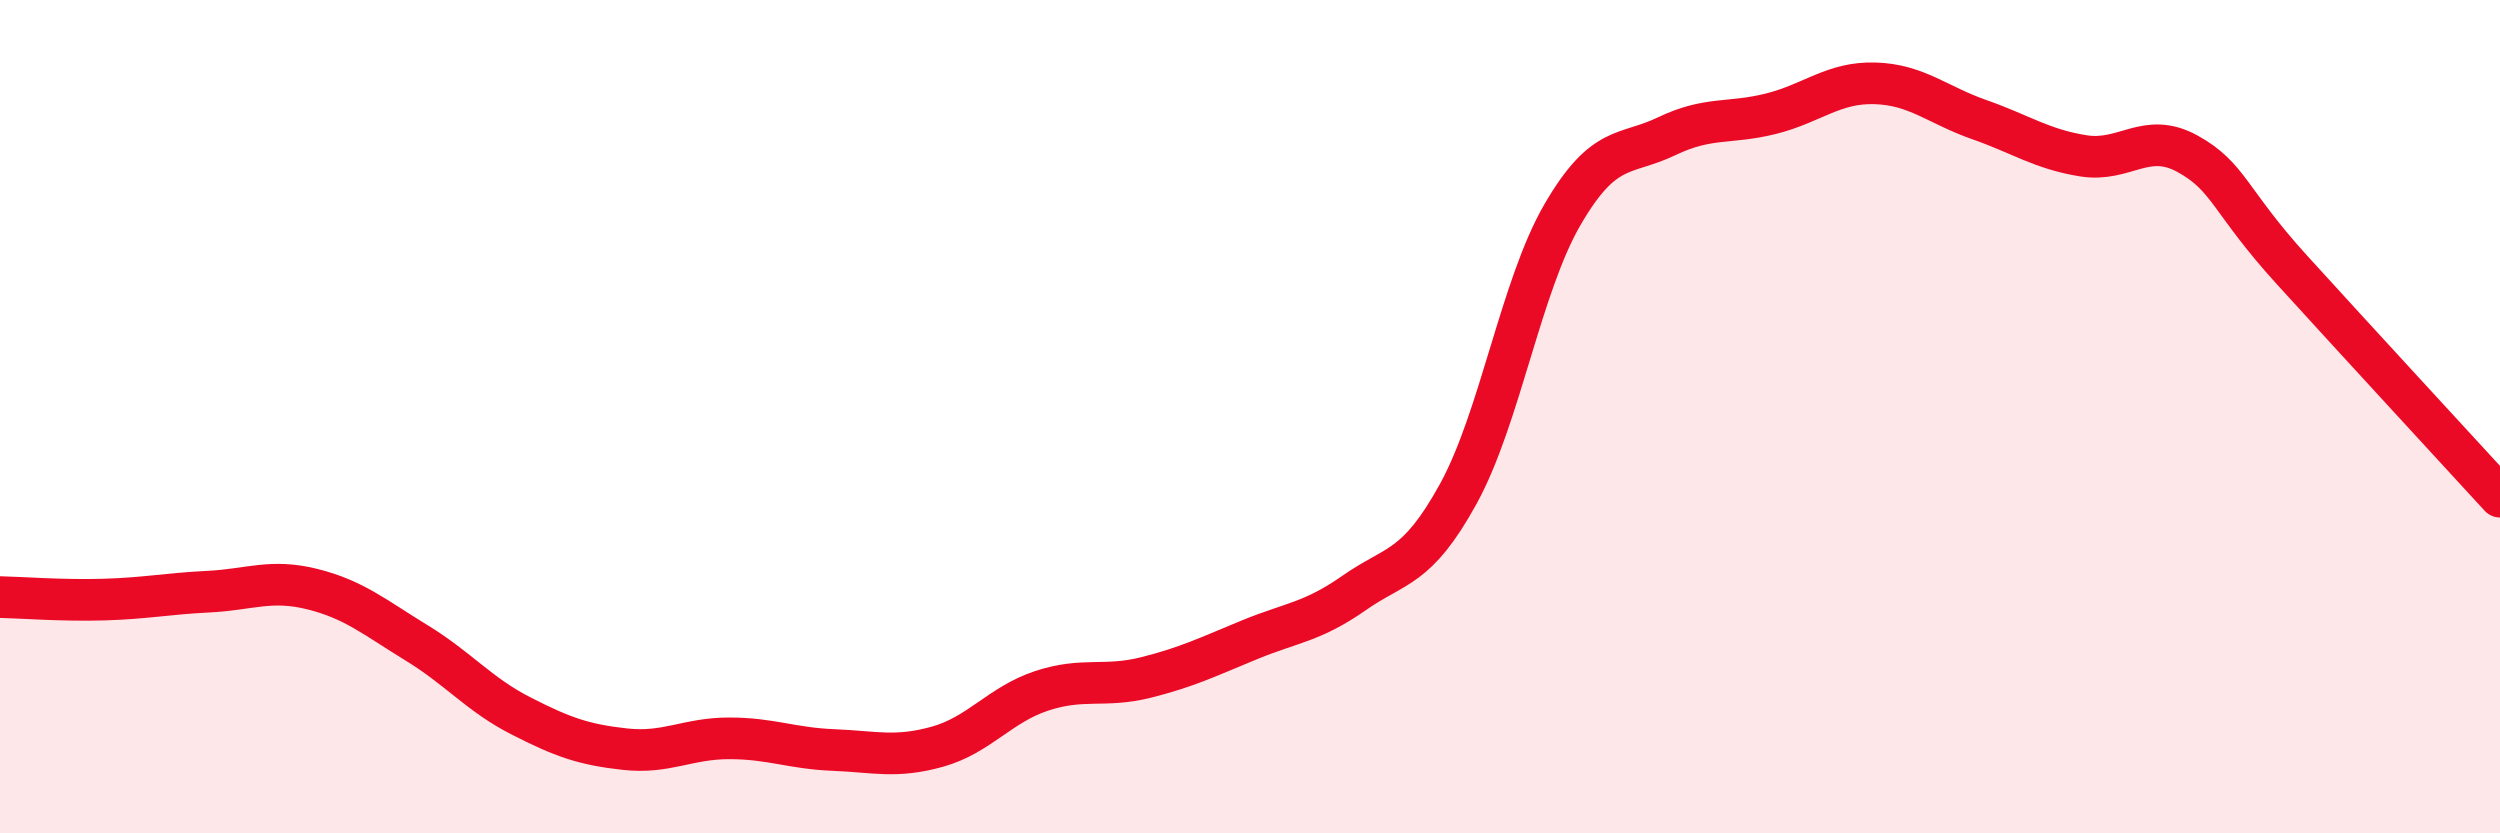
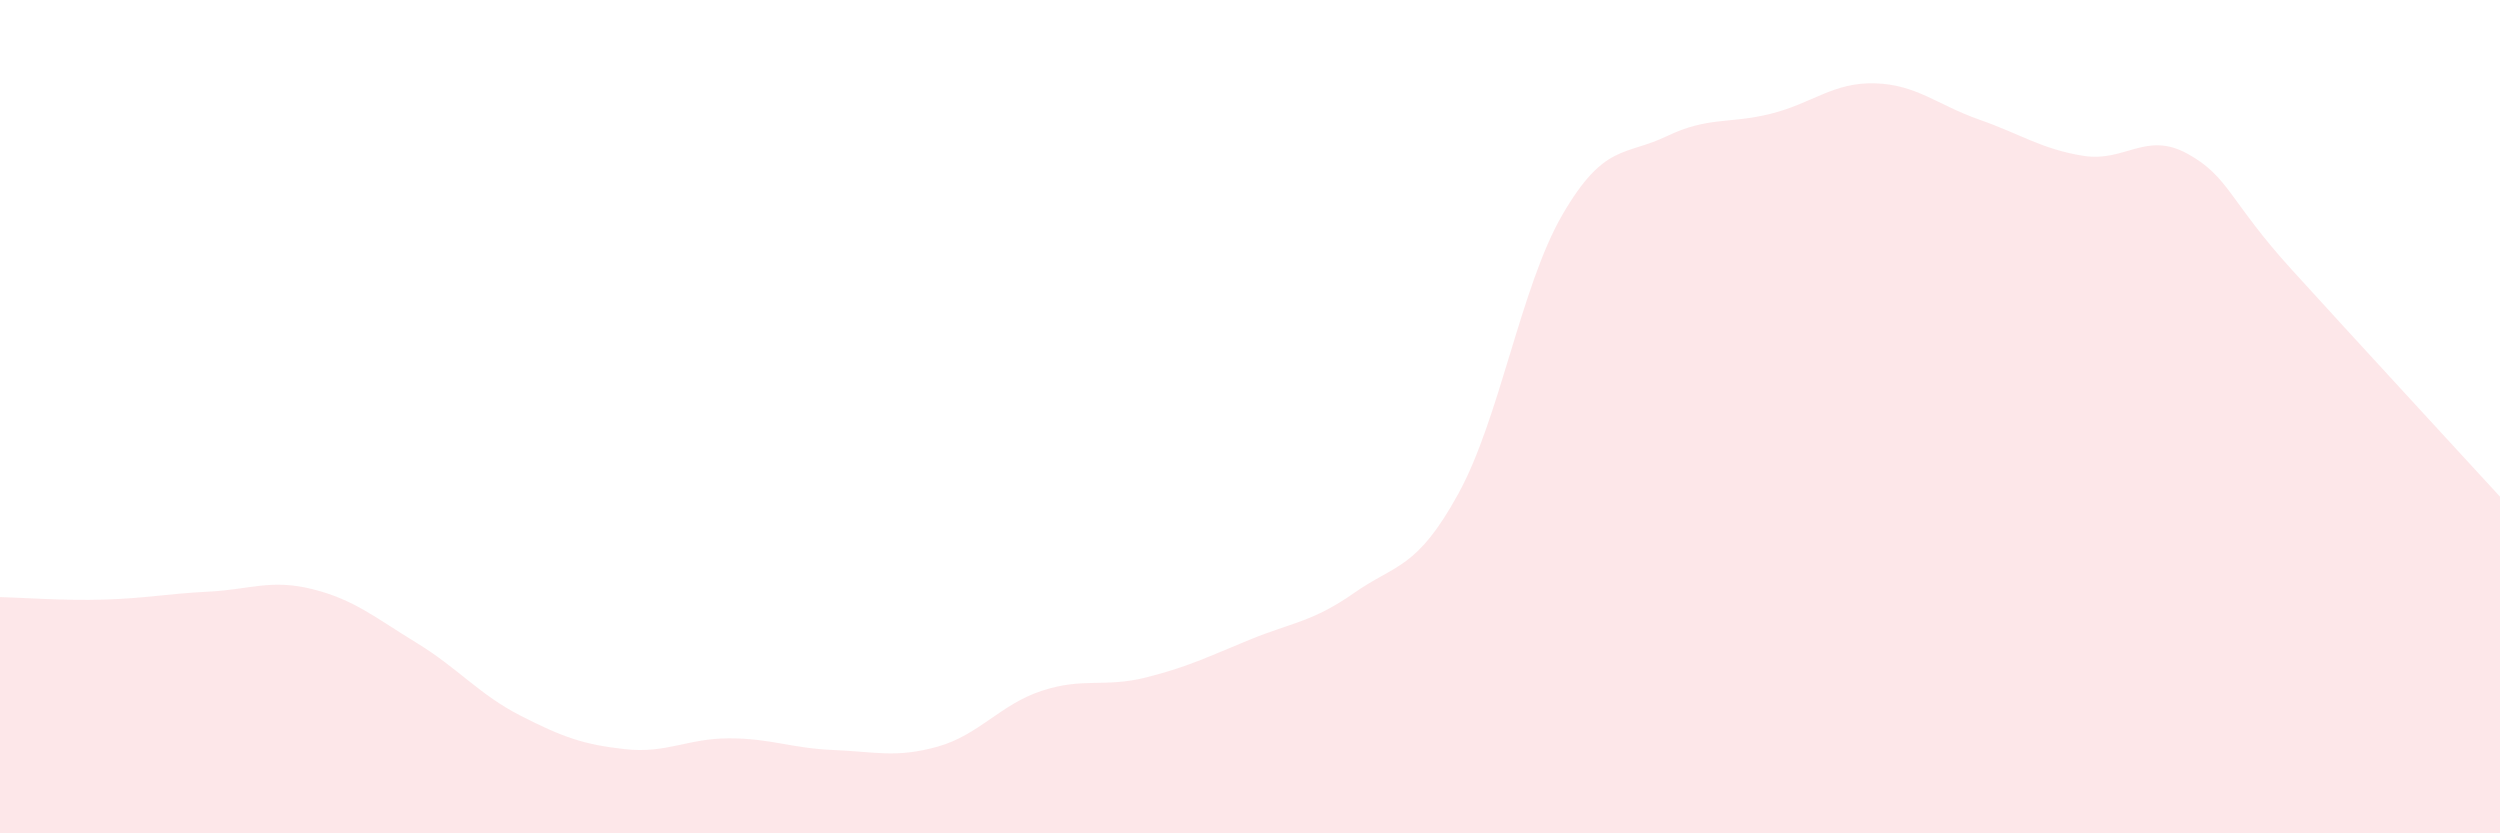
<svg xmlns="http://www.w3.org/2000/svg" width="60" height="20" viewBox="0 0 60 20">
  <path d="M 0,14.33 C 0.5,14.34 1.5,14.42 2.5,14.39 C 3.5,14.36 4,14.25 5,14.2 C 6,14.15 6.5,13.89 7.5,14.14 C 8.5,14.39 9,14.82 10,15.43 C 11,16.04 11.5,16.67 12.5,17.18 C 13.5,17.69 14,17.87 15,17.98 C 16,18.09 16.5,17.72 17.5,17.72 C 18.5,17.72 19,17.96 20,18 C 21,18.04 21.5,18.2 22.5,17.92 C 23.5,17.64 24,16.91 25,16.58 C 26,16.25 26.5,16.51 27.5,16.26 C 28.5,16.01 29,15.76 30,15.35 C 31,14.94 31.5,14.93 32.5,14.23 C 33.5,13.53 34,13.67 35,11.85 C 36,10.03 36.5,6.87 37.5,5.15 C 38.5,3.43 39,3.75 40,3.27 C 41,2.79 41.5,2.98 42.5,2.73 C 43.5,2.48 44,1.97 45,2 C 46,2.03 46.5,2.52 47.5,2.87 C 48.5,3.22 49,3.58 50,3.74 C 51,3.9 51.5,3.14 52.5,3.69 C 53.5,4.24 53.5,4.82 55,6.47 C 56.5,8.12 59,10.83 60,11.92L60 20L0 20Z" fill="#EB0A25" opacity="0.1" stroke-linecap="round" stroke-linejoin="round" />
-   <path d="M 0,14.33 C 0.5,14.34 1.5,14.42 2.5,14.39 C 3.5,14.36 4,14.25 5,14.2 C 6,14.15 6.5,13.89 7.5,14.14 C 8.5,14.39 9,14.82 10,15.43 C 11,16.04 11.5,16.67 12.5,17.18 C 13.5,17.69 14,17.87 15,17.98 C 16,18.09 16.5,17.72 17.5,17.72 C 18.5,17.72 19,17.96 20,18 C 21,18.04 21.5,18.2 22.5,17.92 C 23.5,17.64 24,16.91 25,16.58 C 26,16.25 26.5,16.51 27.5,16.26 C 28.5,16.01 29,15.76 30,15.35 C 31,14.94 31.5,14.93 32.5,14.23 C 33.5,13.53 34,13.67 35,11.85 C 36,10.03 36.5,6.87 37.5,5.15 C 38.5,3.43 39,3.75 40,3.27 C 41,2.79 41.5,2.98 42.5,2.73 C 43.5,2.48 44,1.97 45,2 C 46,2.03 46.5,2.52 47.5,2.87 C 48.5,3.22 49,3.58 50,3.74 C 51,3.9 51.5,3.14 52.5,3.69 C 53.5,4.24 53.5,4.82 55,6.47 C 56.5,8.12 59,10.83 60,11.92" stroke="#EB0A25" stroke-width="1" fill="none" stroke-linecap="round" stroke-linejoin="round" />
</svg>